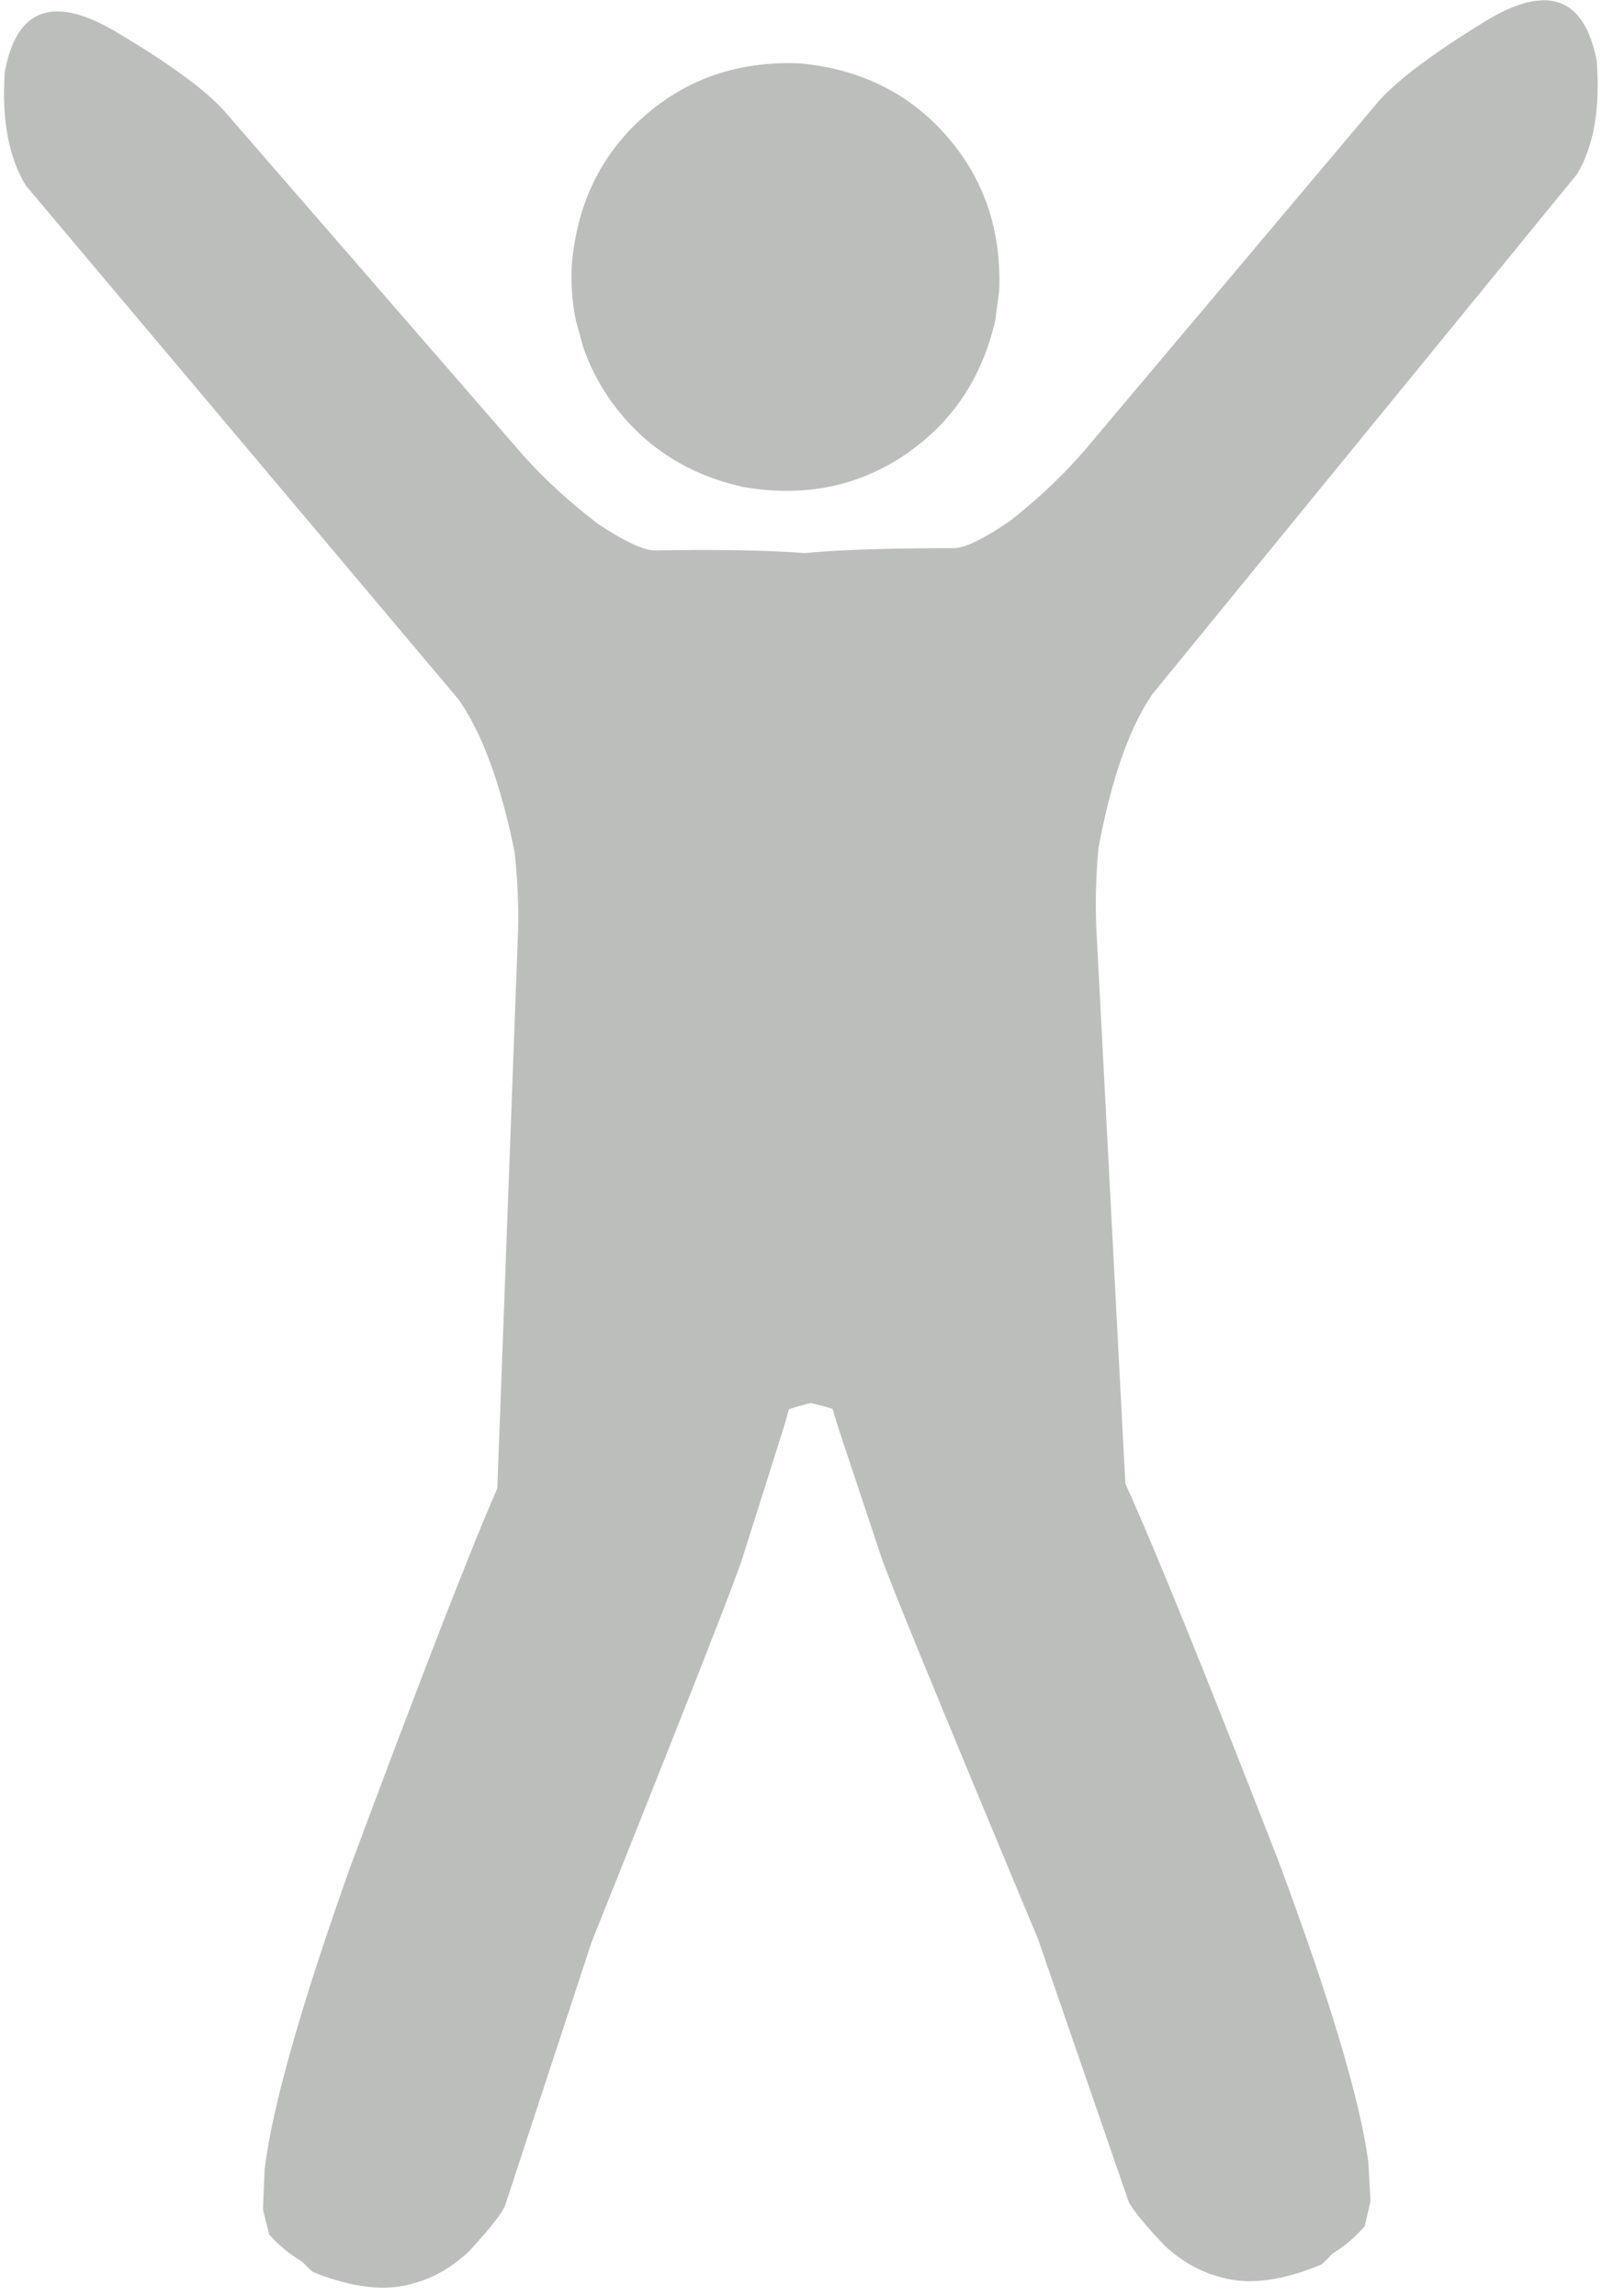
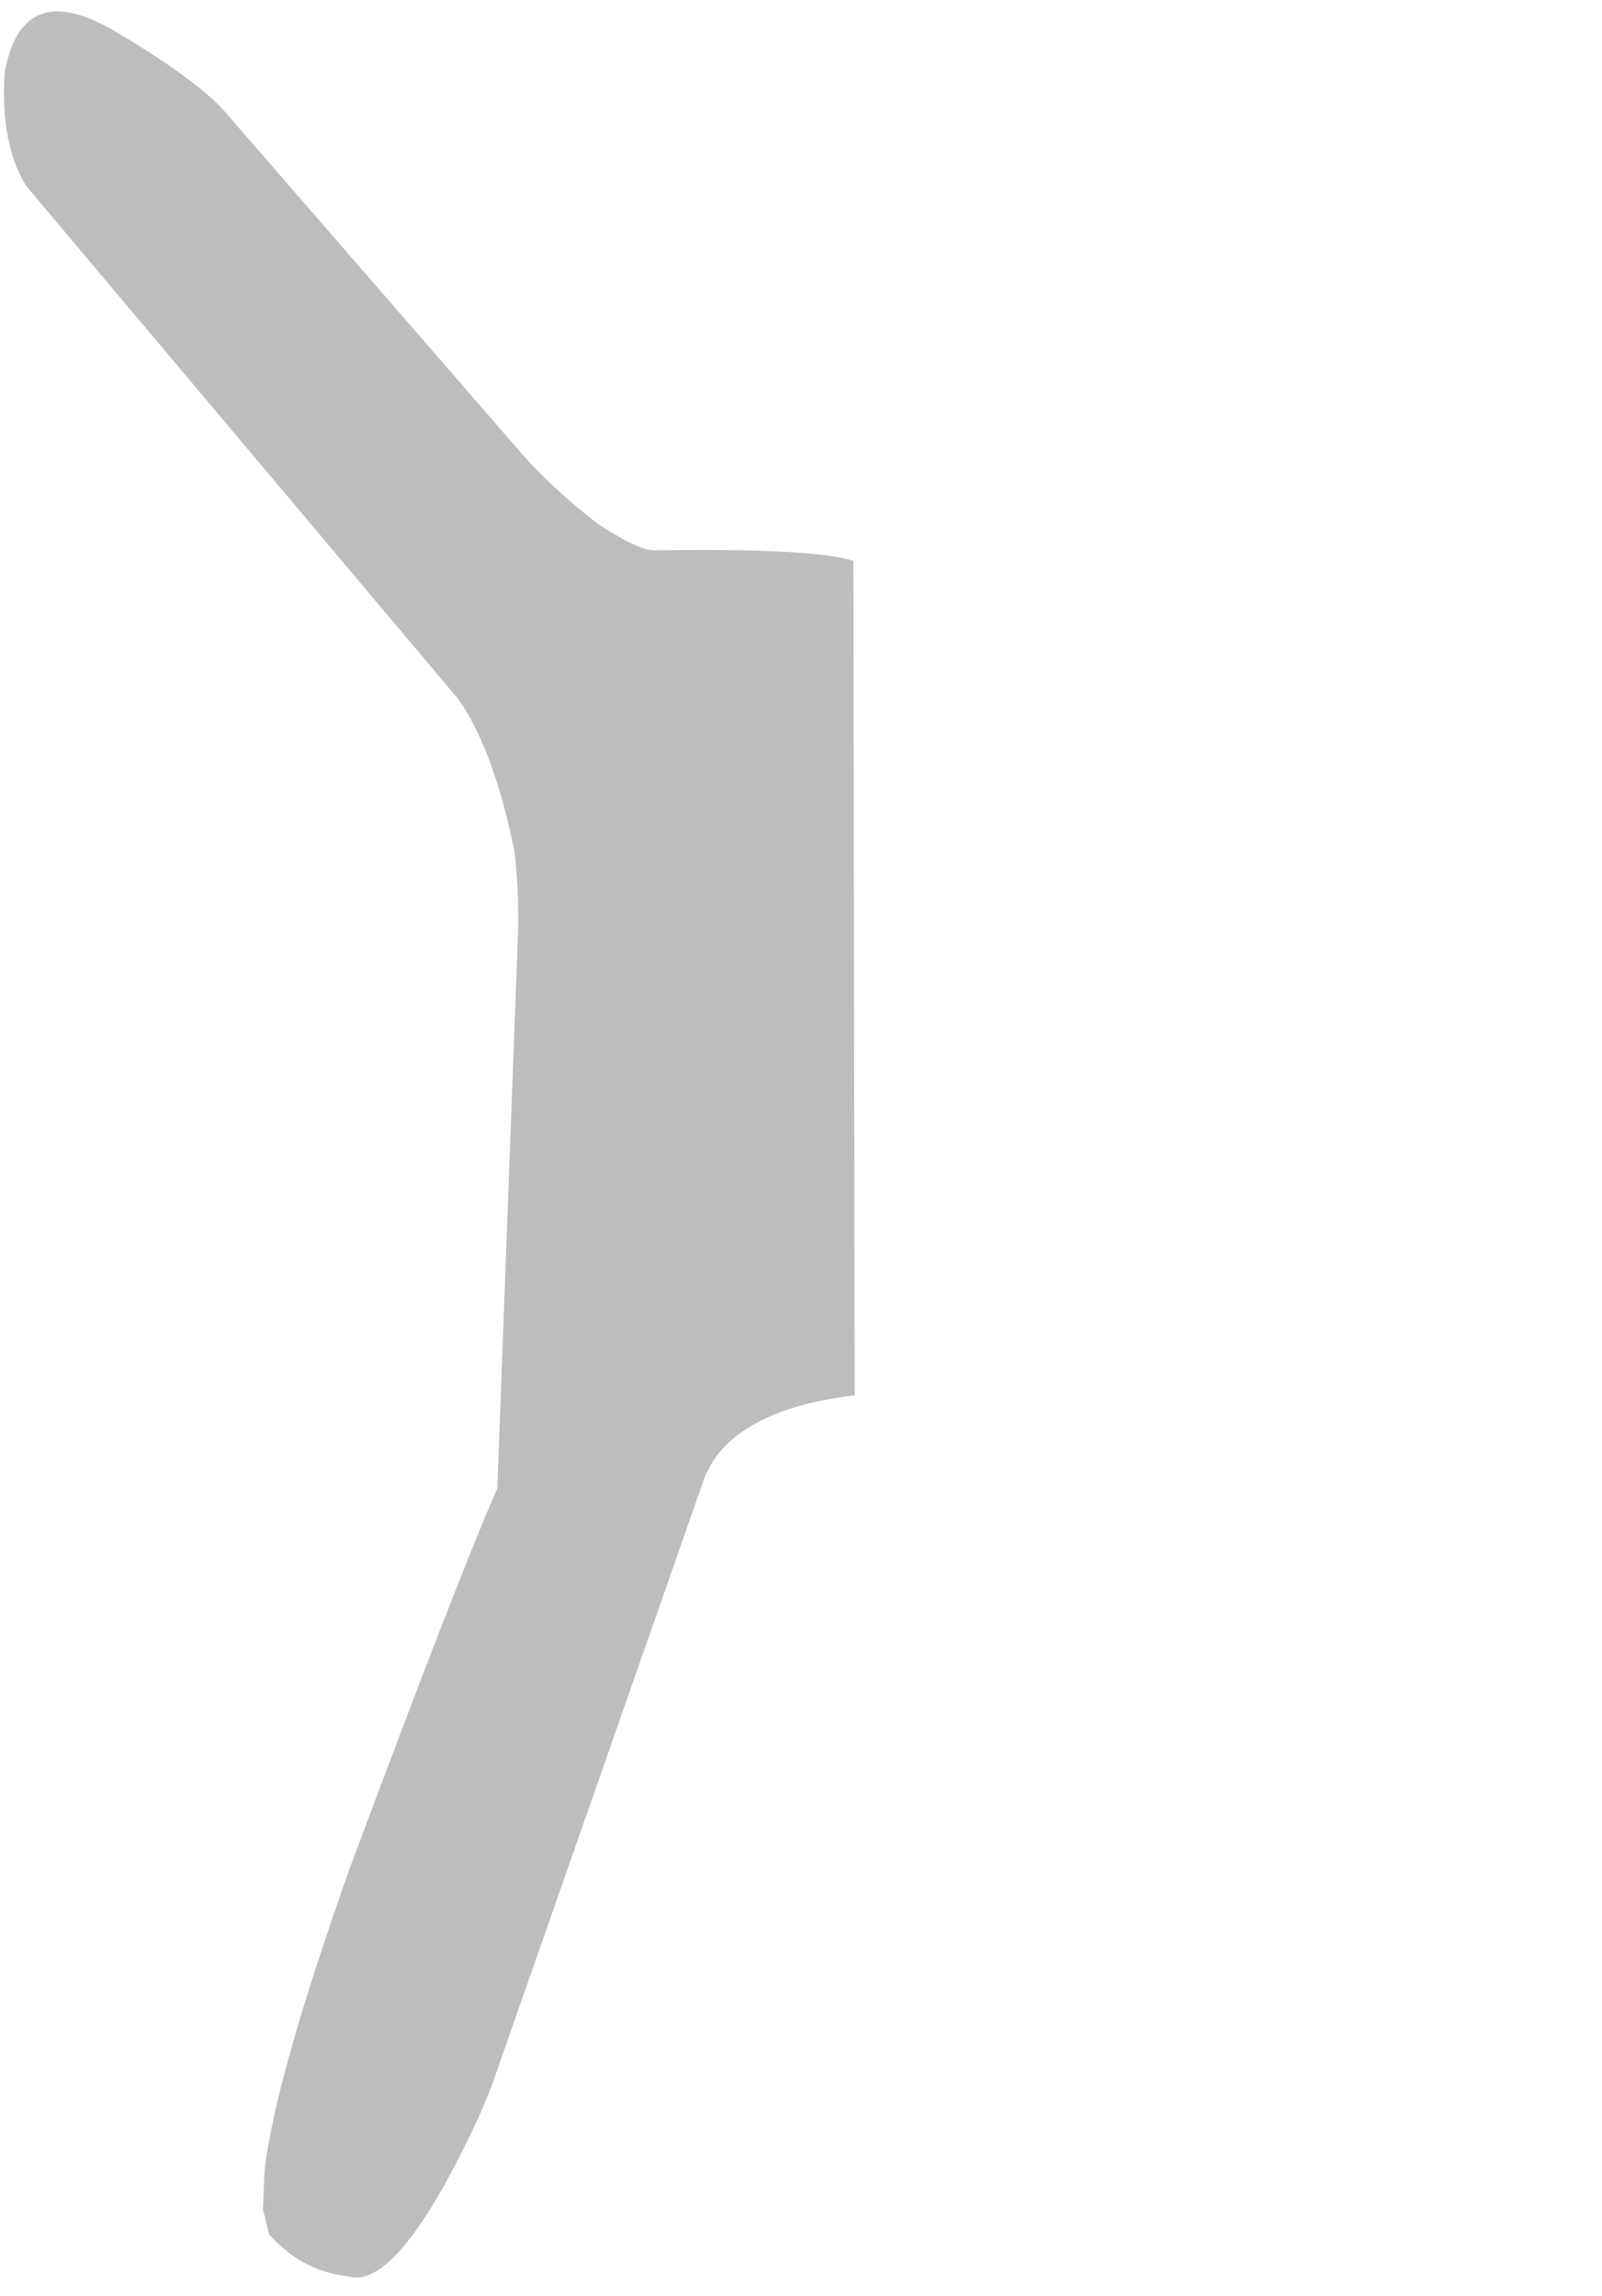
<svg xmlns="http://www.w3.org/2000/svg" fill="#bcbebc" height="379.1" preserveAspectRatio="xMidYMid meet" version="1" viewBox="229.6 449.3 264.6 379.1" width="264.6" zoomAndPan="magnify">
  <g>
    <g id="change1_3">
-       <path d="M394.64,497.296L394.012,502.065Q390.8,516.39,379.134,524.358Q367.392,532.314,352.334,529.709Q338.008,526.496,330.04,514.831Q327.489,511.062,325.959,506.711L324.724,502.26Q323.764,497.685,324.062,492.798Q325.396,477.827,335.988,468.504Q346.58,459.181,361.6,459.758Q376.571,461.093,385.894,471.685Q395.217,482.277,394.64,497.296" />
-     </g>
+       </g>
    <g id="change1_2">
-       <path d="M484.526,449.343L483.357,449.421Q479.75,449.863,474.932,452.802Q462.009,460.744,457.335,465.98L408.585,523.85Q403.347,529.865,396.473,535.28Q389.974,539.736,387.19,539.812Q360.609,539.799,354.365,542.053L356.234,679.801Q373.901,681.688,379.77,690.305L381.053,692.564L417.947,793.074Q419.172,796.022,420.459,798.783Q434.093,826.727,442.165,823.978Q449.562,823.106,454.994,816.92L455.968,812.765L455.601,806.241Q453.526,790.828,440.72,756.474Q422.365,709.388,415.476,694.288L410.739,603.686Q410.34,597.061,411.033,589.322Q414.218,572.267,419.935,563.92L490.082,478.048Q494.253,471.069,493.32,459.291Q491.358,449.292,484.526,449.343" />
-     </g>
+       </g>
    <g id="change1_4">
      <path d="M239.018,451.186L240.188,451.247Q243.802,451.634,248.663,454.501Q261.703,462.247,266.456,467.413L316.069,524.545Q321.397,530.48,328.352,535.791Q334.917,540.149,337.702,540.183Q364.279,539.772,370.556,541.931L370.756,679.692Q353.119,681.843,347.38,690.548L346.131,692.826L310.751,793.878Q309.57,796.845,308.324,799.624Q295.112,827.77,287,825.143Q279.591,824.382,274.066,818.278L273.03,814.138L273.299,807.61Q275.142,792.167,287.431,757.624Q305.076,710.268,311.739,695.067L315.114,604.404Q315.414,597.773,314.605,590.046Q311.164,573.041,305.323,564.78L233.894,479.971Q229.619,473.056,230.375,461.265Q232.186,451.238,239.018,451.186" />
    </g>
    <g id="change1_5">
-       <path d="M396.269,649.674L364.254,671.028Q366.426,680.089,368.352,685.944L375.099,706.206Q376.321,710.284,401.031,769.435L415.98,812.739Q416.796,814.628,421.969,820.112Q426.234,824.036,431.23,825.317Q438.104,827.323,447.917,823.189Q457.33,814.644,453.342,799.449L435.479,746.41L396.269,649.674" />
-     </g>
+       </g>
    <g id="change1_1">
-       <path d="M330.274,650.17L362.605,671.04Q360.57,680.132,358.732,686.016L352.289,706.377Q351.129,710.473,327.31,769.988L313.013,813.511Q312.226,815.413,307.136,820.974Q302.929,824.961,297.954,826.317Q291.111,828.426,281.237,824.44Q271.696,816.037,275.456,800.784L292.52,747.483L330.274,650.17" />
-     </g>
+       </g>
  </g>
</svg>